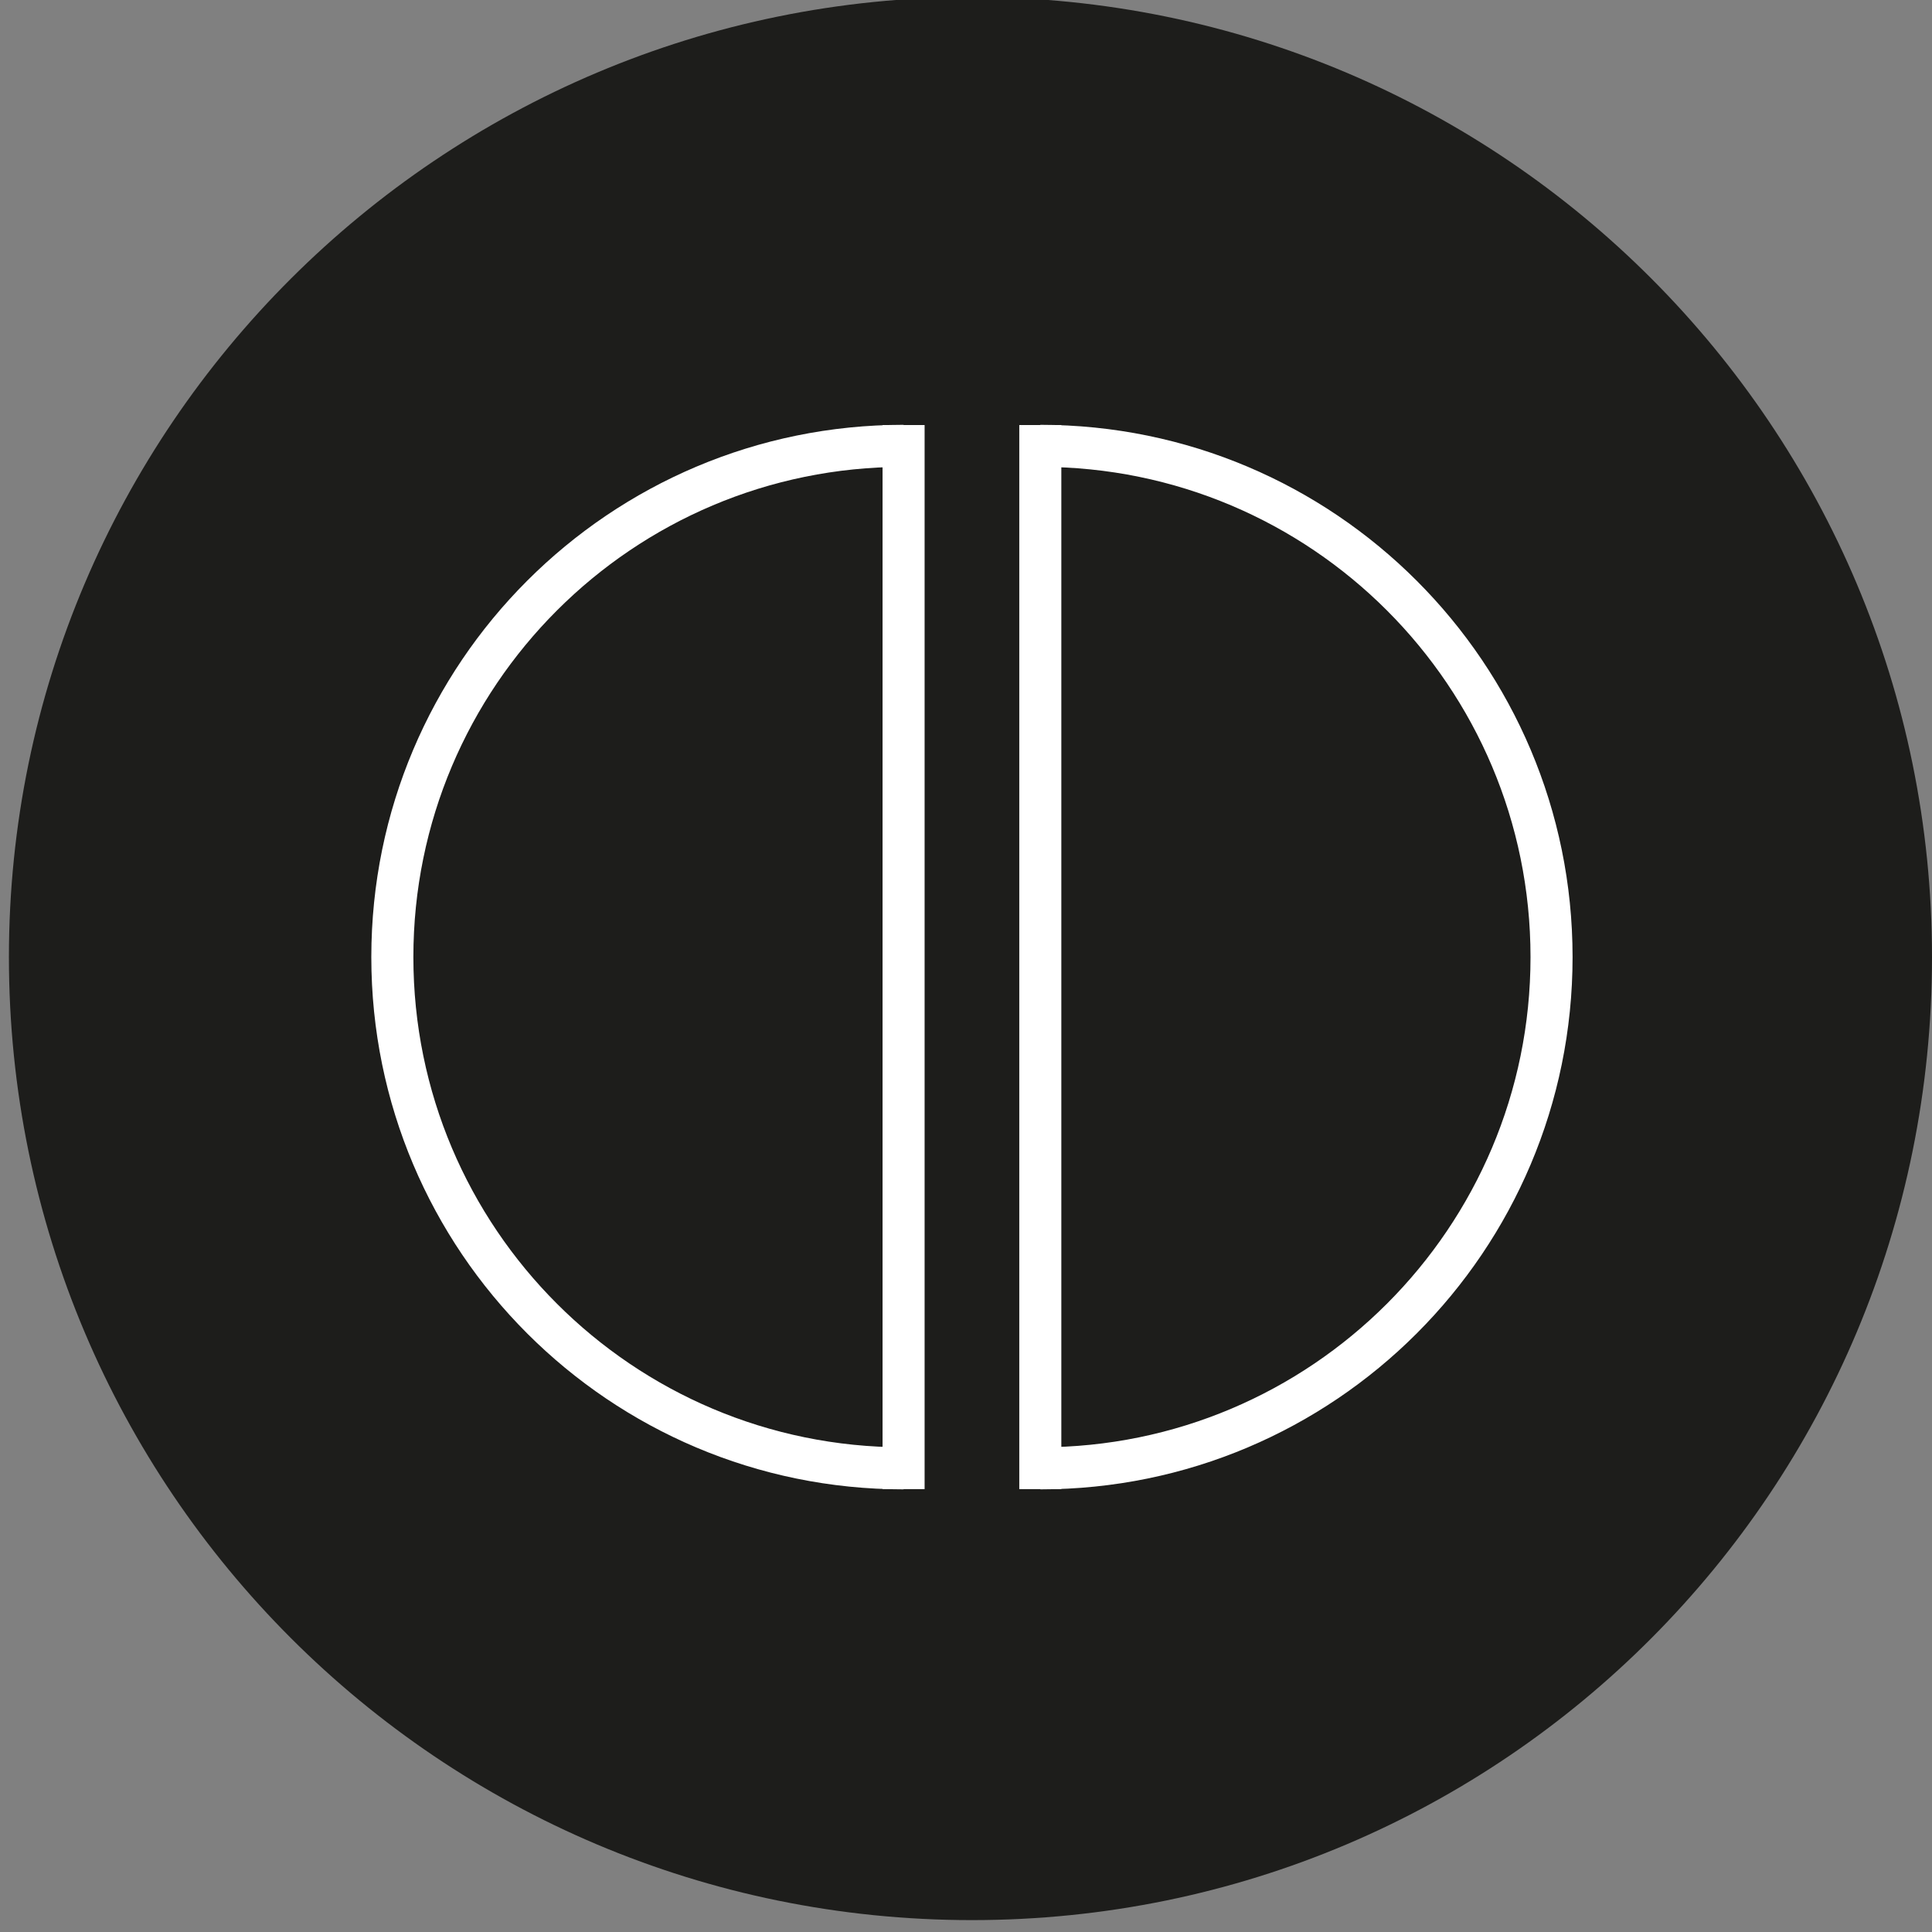
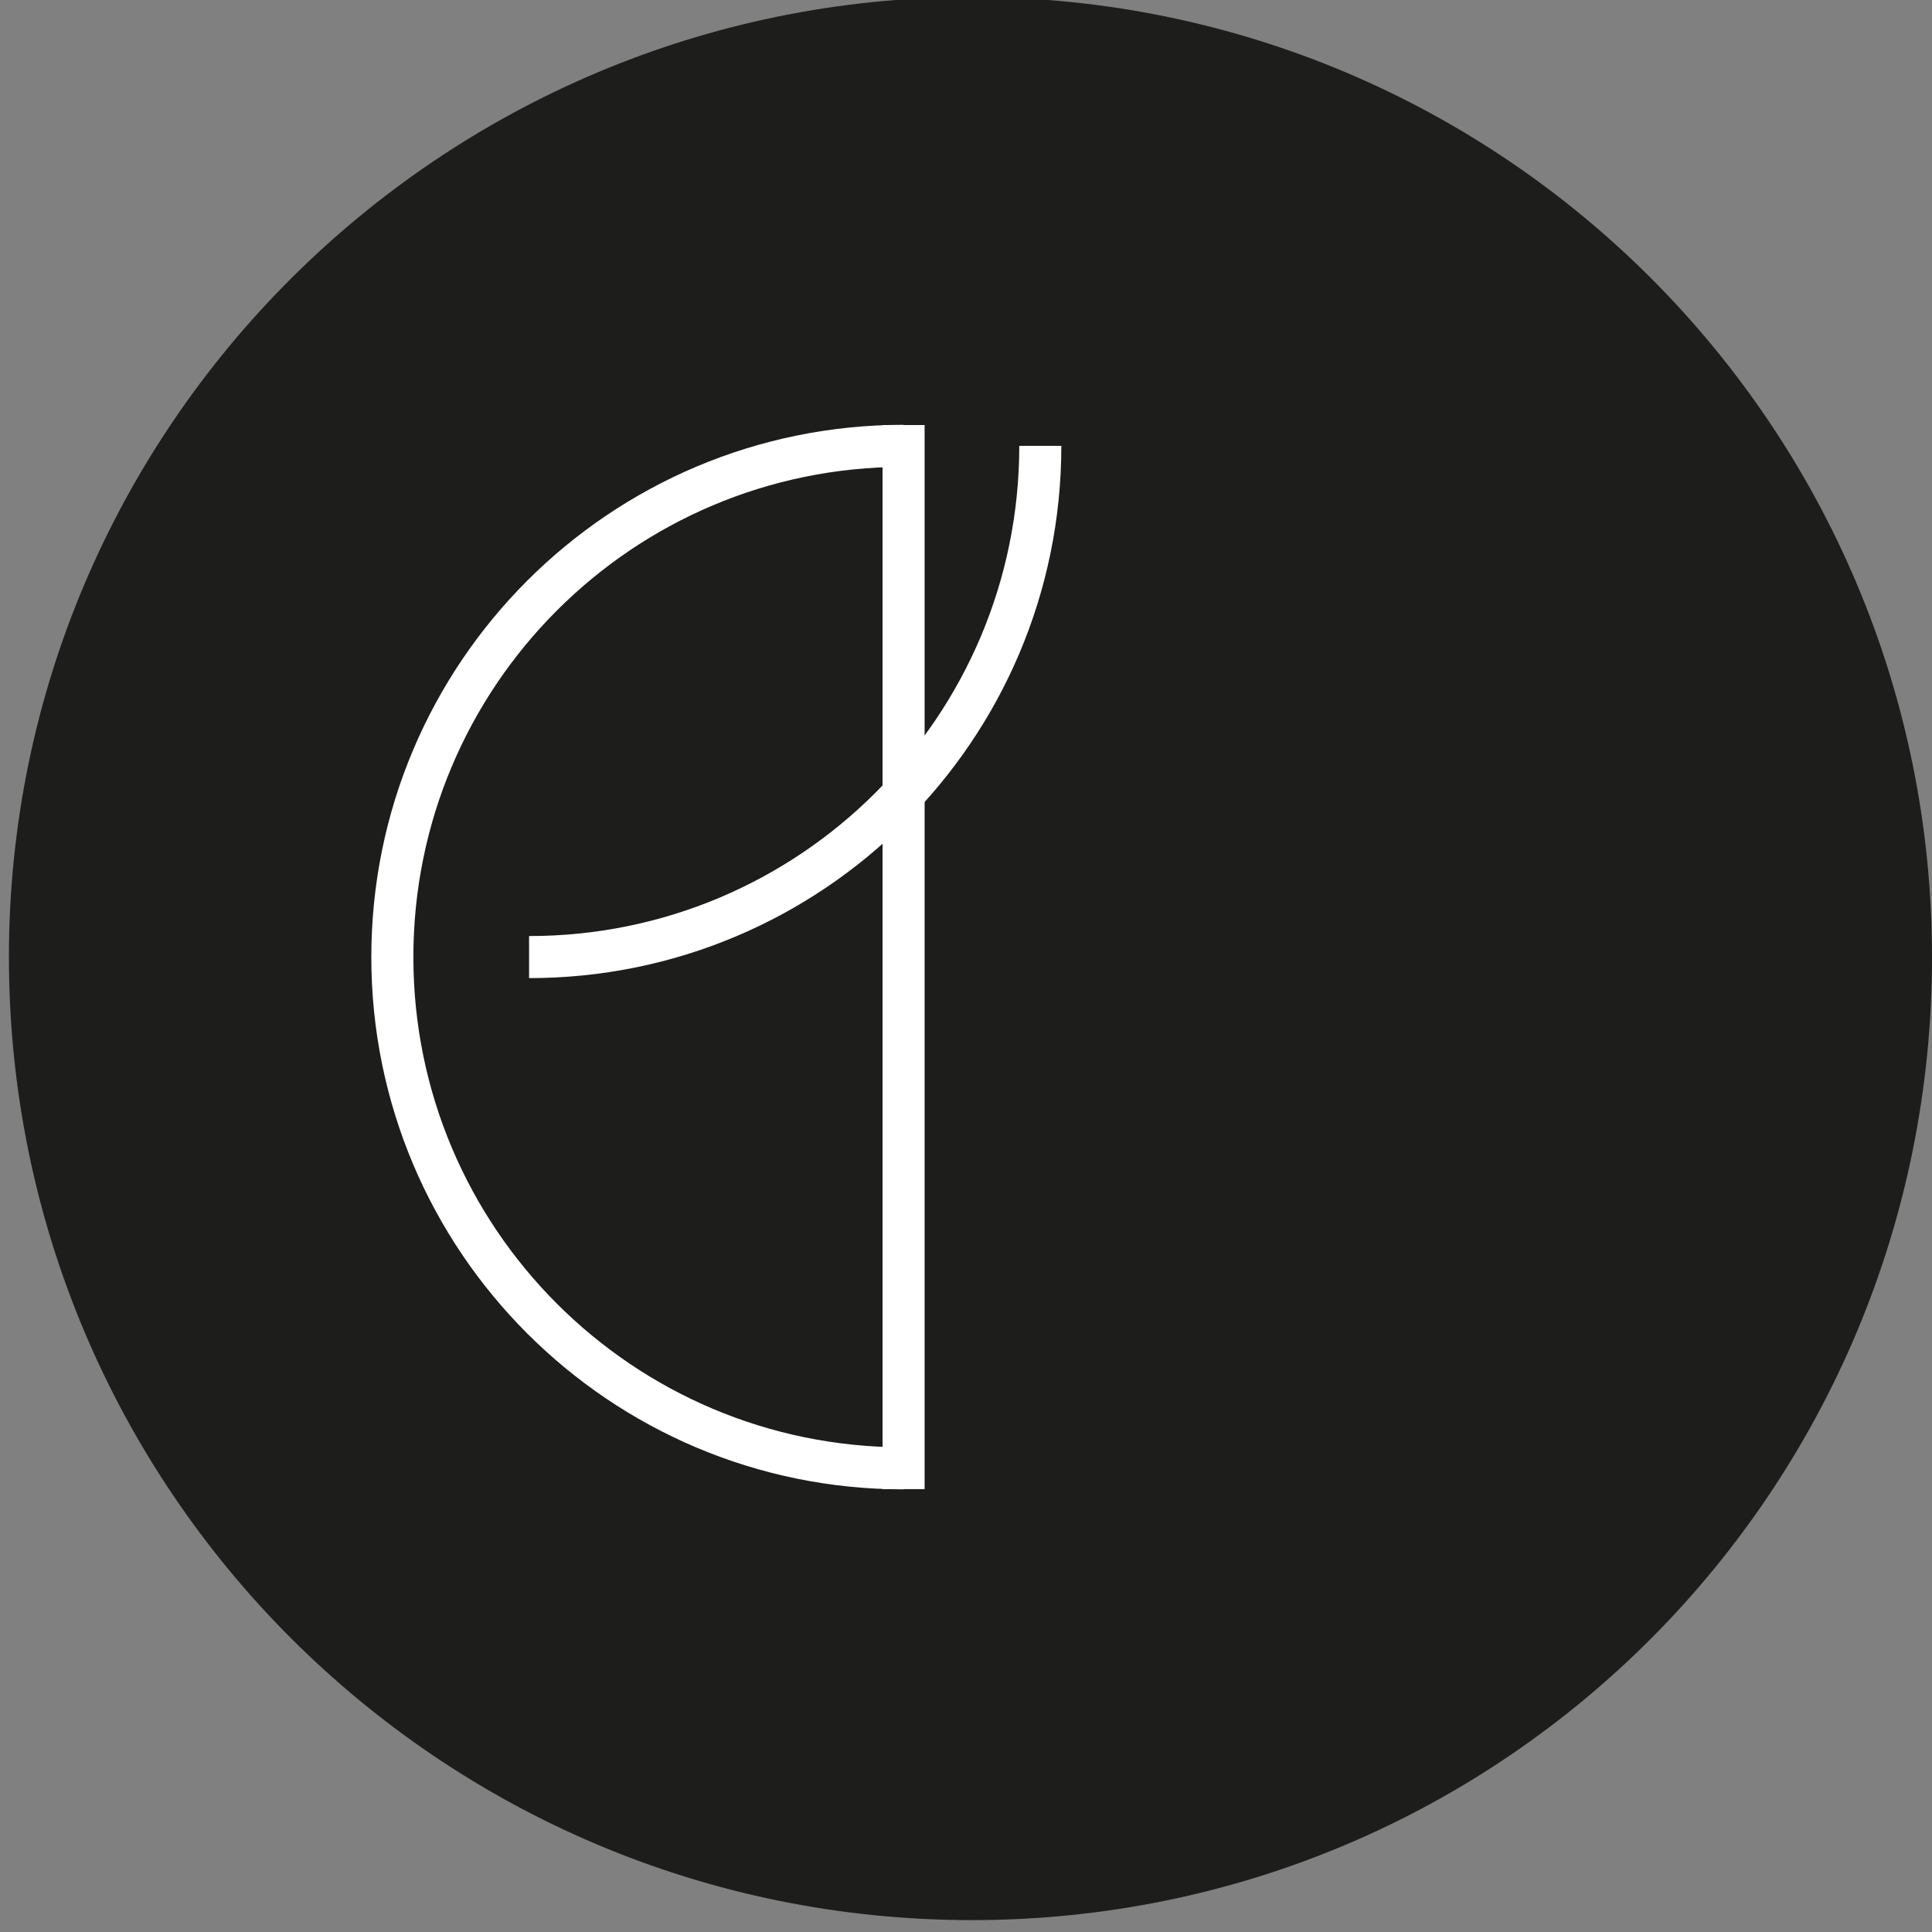
<svg xmlns="http://www.w3.org/2000/svg" xmlns:xlink="http://www.w3.org/1999/xlink" version="1.1" id="Ebene_1" x="0px" y="0px" viewBox="0 0 65 65" style="enable-background:new 0 0 65 65;" xml:space="preserve">
  <rect x="0" y="0" width="65" height="65" fill="#808080" stroke="none" />
  <style type="text/css">
	.st0{fill:#CD1719;}
	.st1{clip-path:url(#SVGID_00000014615649133154769040000005689138294299815069_);fill:#1D1D1B;}
	.st2{clip-path:url(#SVGID_00000014615649133154769040000005689138294299815069_);fill:none;stroke:#FFFFFF;stroke-width:1.415;}
	.st3{fill:none;stroke:#FFFFFF;stroke-width:1.415;}
	.st4{clip-path:url(#SVGID_00000163054594381310581900000001236987854982673569_);fill:none;stroke:#FFFFFF;stroke-width:1.415;}
</style>
-   <path class="st0" d="M40.1,39.2V37V39.2z" />
  <g>
    <defs>
      <rect id="SVGID_1_" x="0.3" y="-0.1" width="64.7" height="64.7" />
    </defs>
    <clipPath id="SVGID_00000067943147835964182040000006839483207650582946_">
      <use xlink:href="#SVGID_1_" style="overflow:visible;" />
    </clipPath>
    <path style="clip-path:url(#SVGID_00000067943147835964182040000006839483207650582946_);fill:#1D1D1B;" d="M32.7,64.6   C50.6,64.6,65,50.1,65,32.2C65,14.4,50.6-0.1,32.7-0.1S0.3,14.4,0.3,32.2C0.3,50.1,14.8,64.6,32.7,64.6" />
    <path style="clip-path:url(#SVGID_00000067943147835964182040000006839483207650582946_);fill:none;stroke:#FFFFFF;stroke-width:1.415;" d="   M30.4,15c-9.5,0-17.2,7.7-17.2,17.2c0,9.5,7.7,17.2,17.2,17.2" />
  </g>
  <line class="st3" x1="30.4" y1="14.3" x2="30.4" y2="50.1" />
  <g>
    <defs>
      <rect id="SVGID_00000120524865750348401770000008727673123943951803_" x="0.3" y="-0.1" width="64.7" height="64.7" />
    </defs>
    <clipPath id="SVGID_00000012463669659336906340000007139672354723761024_">
      <use xlink:href="#SVGID_00000120524865750348401770000008727673123943951803_" style="overflow:visible;" />
    </clipPath>
-     <path style="clip-path:url(#SVGID_00000012463669659336906340000007139672354723761024_);fill:none;stroke:#FFFFFF;stroke-width:1.415;" d="   M35,15c9.5,0,17.2,7.7,17.2,17.2c0,9.5-7.7,17.2-17.2,17.2" />
+     <path style="clip-path:url(#SVGID_00000012463669659336906340000007139672354723761024_);fill:none;stroke:#FFFFFF;stroke-width:1.415;" d="   M35,15c0,9.5-7.7,17.2-17.2,17.2" />
  </g>
-   <line class="st3" x1="35" y1="14.3" x2="35" y2="50.1" />
</svg>